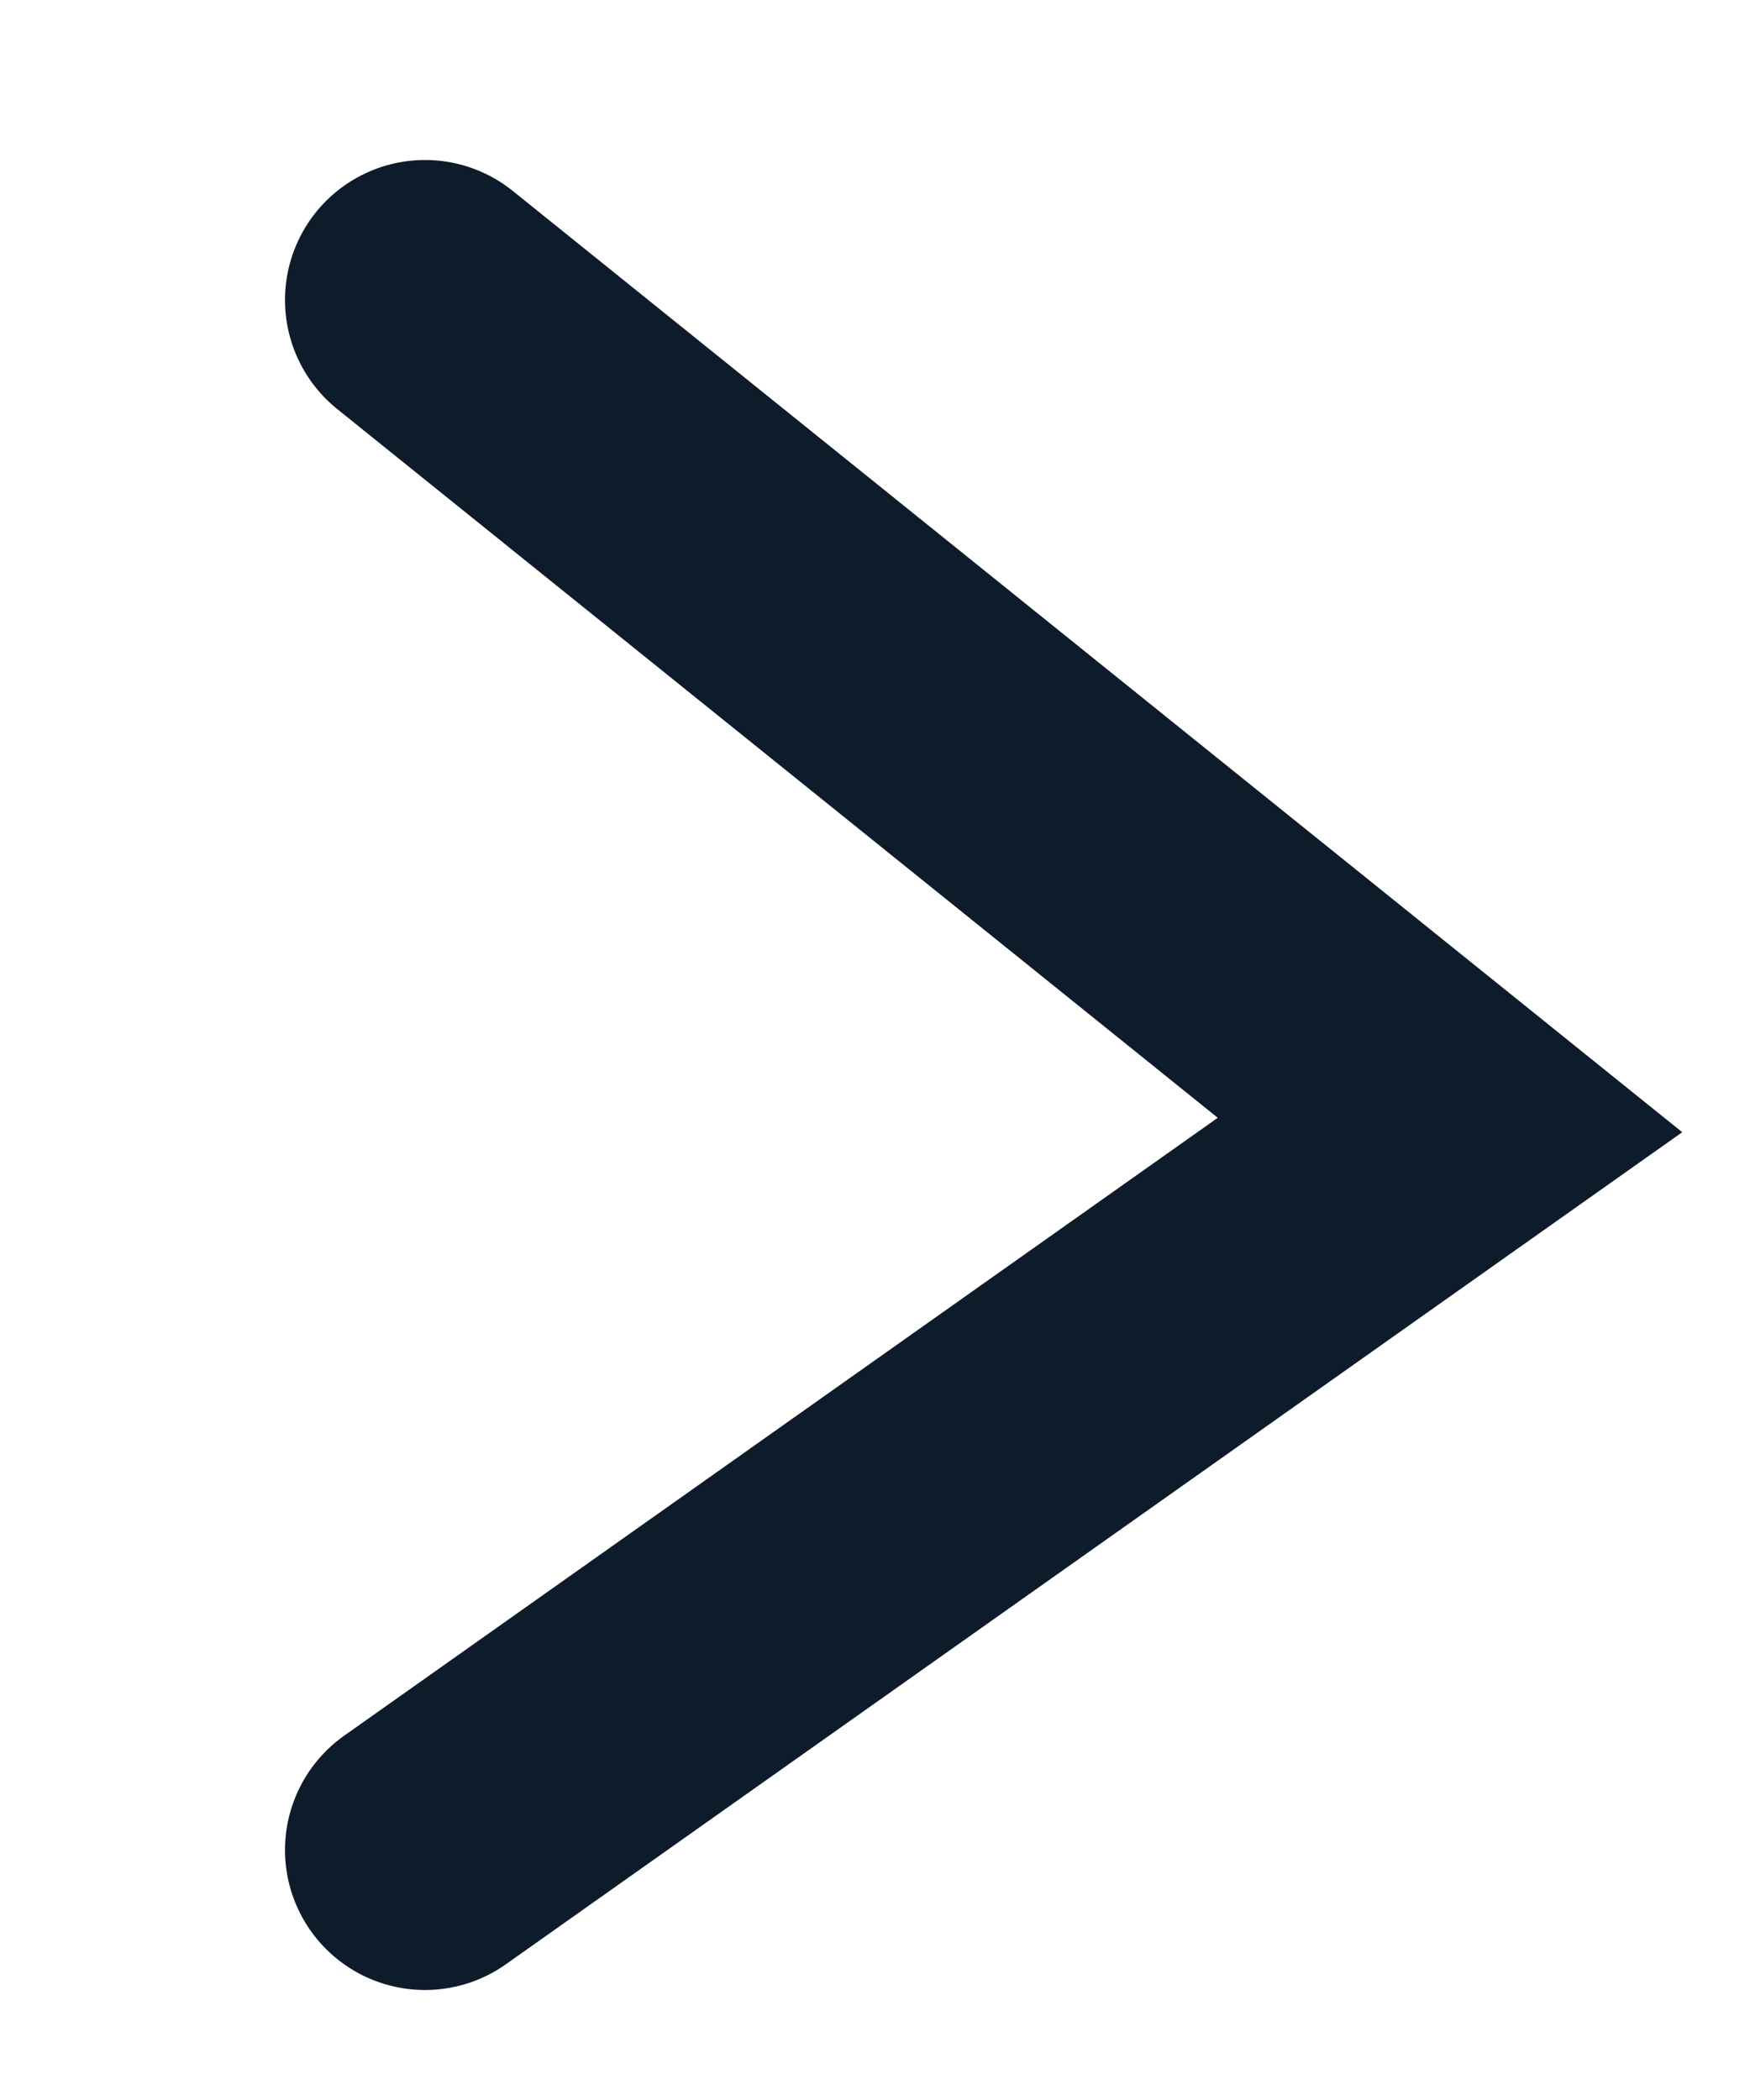
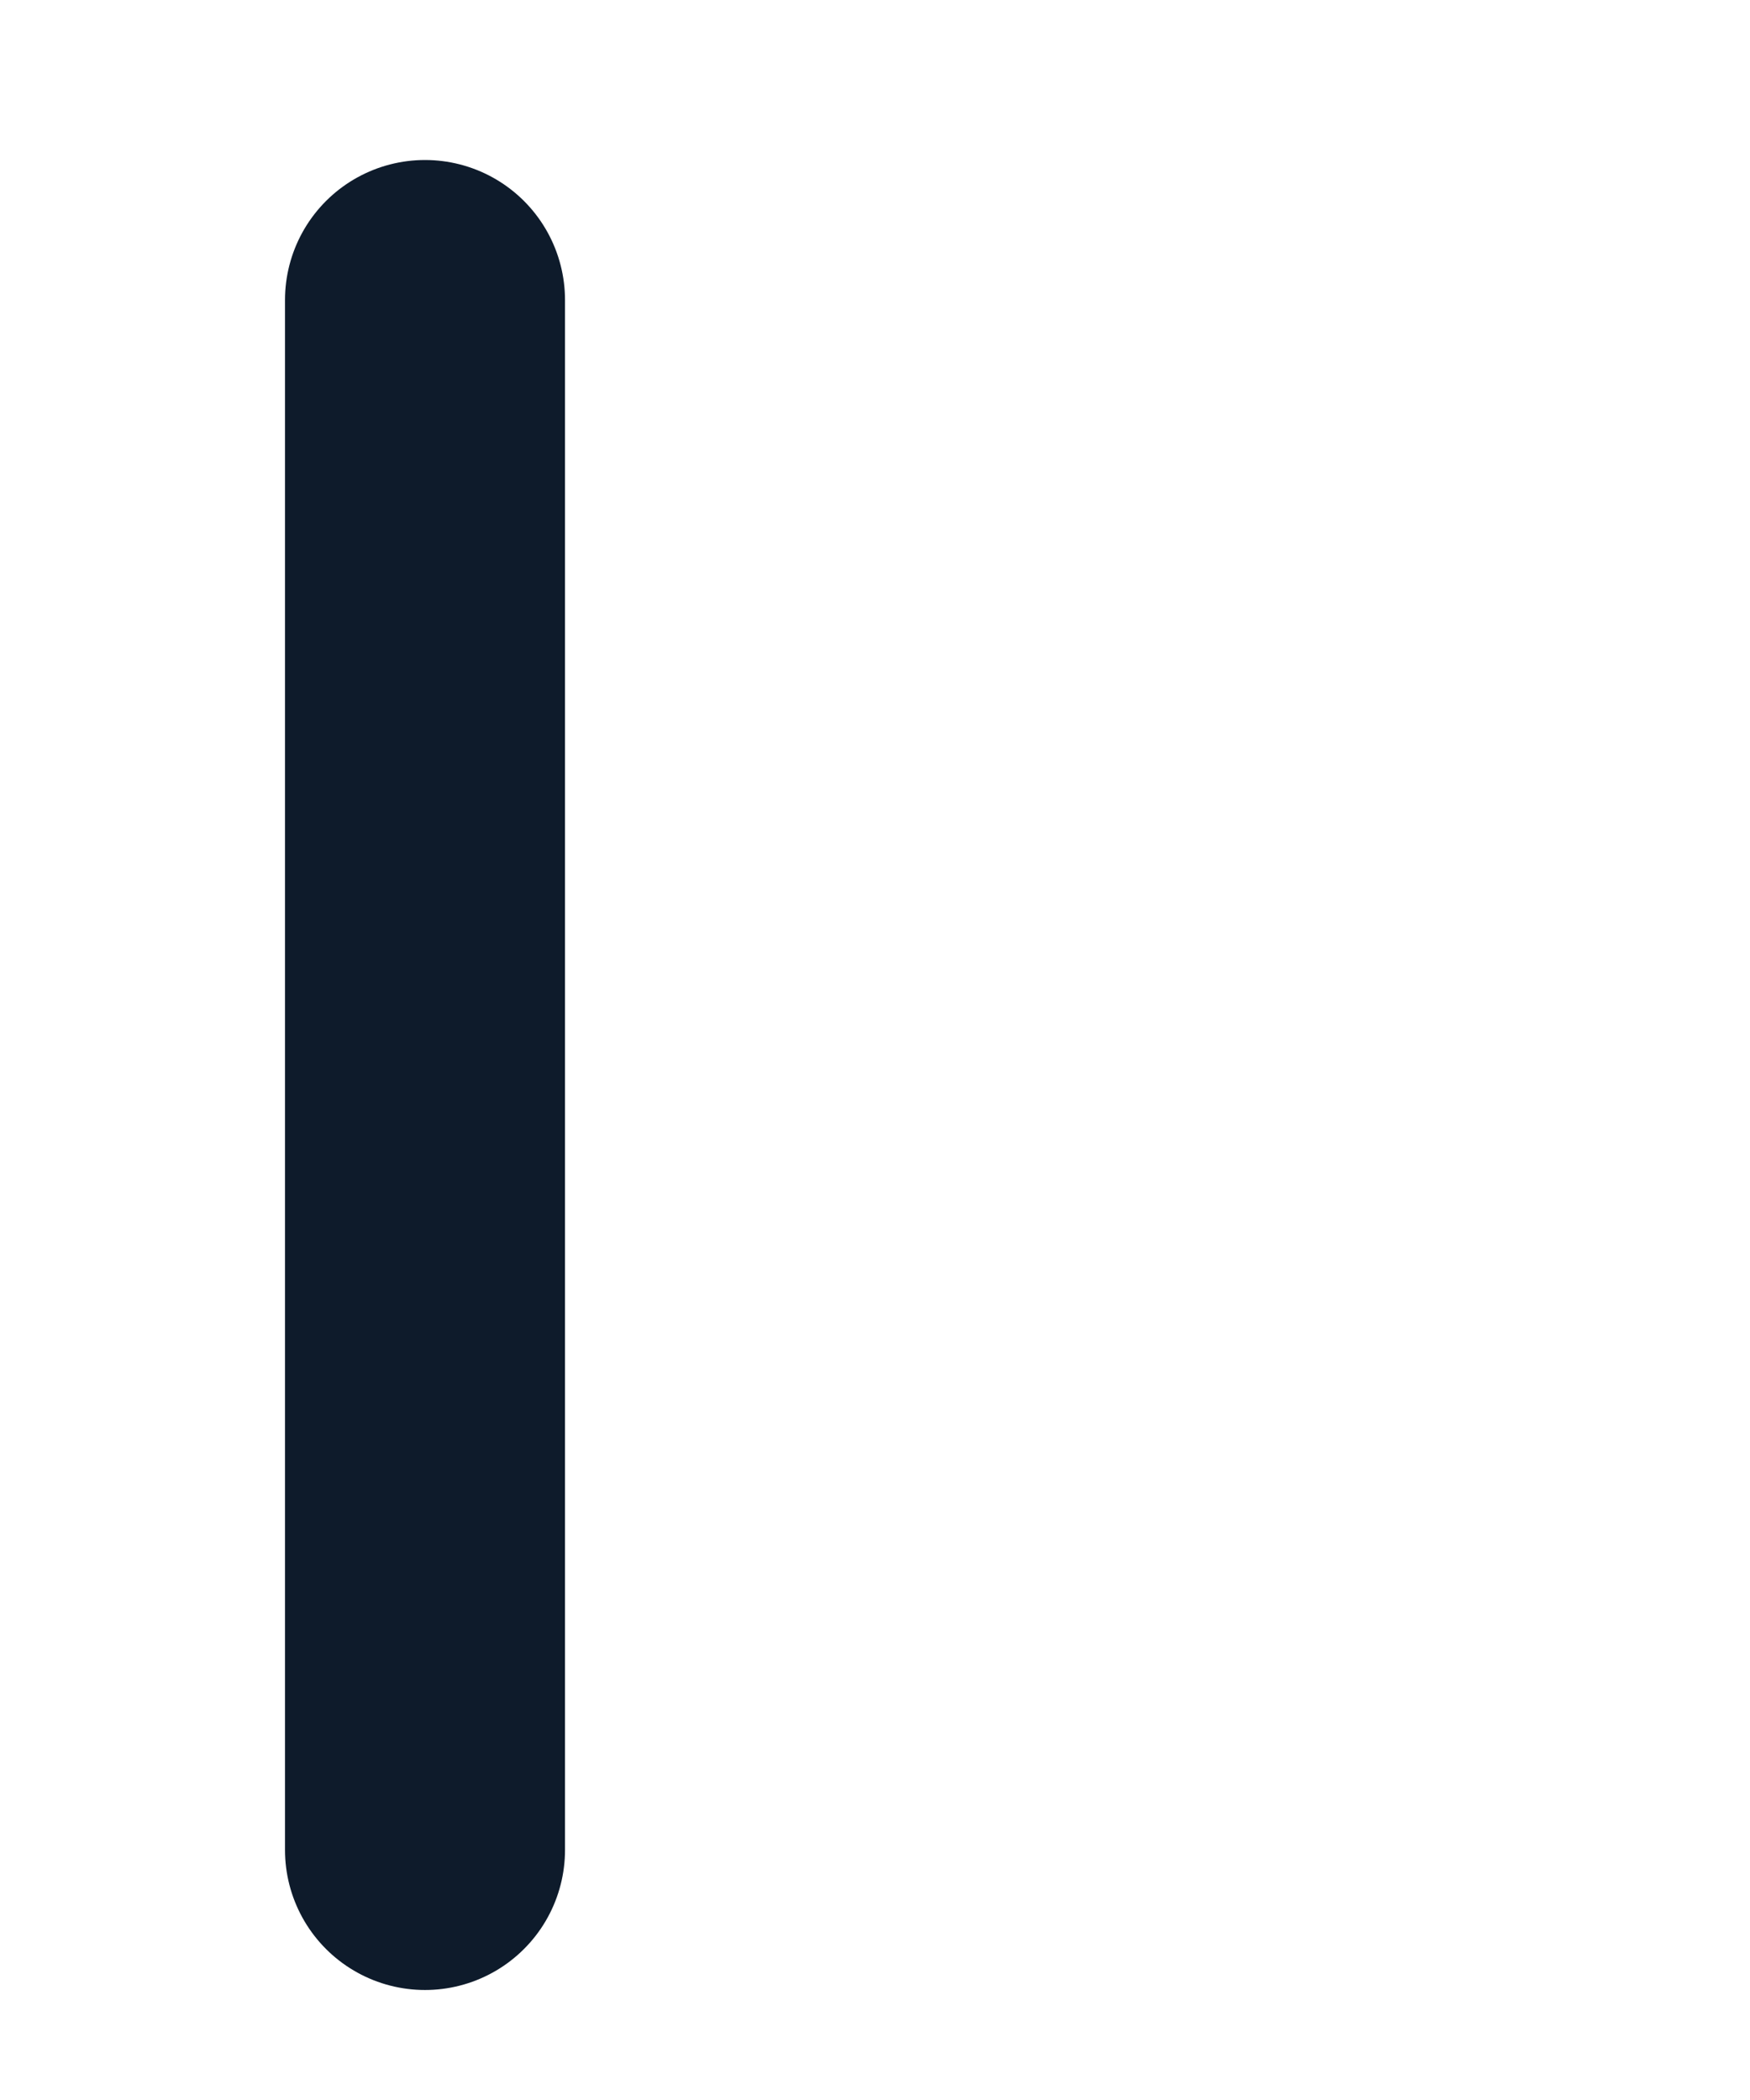
<svg xmlns="http://www.w3.org/2000/svg" version="1.1" id="Ebene_1" x="0px" y="0px" viewBox="0 0 7 8.4" style="enable-background:new 0 0 7 8.4;" xml:space="preserve">
  <style type="text/css">
	.st0{fill:none;stroke:#0E1B2B;stroke-width:1.12;stroke-linecap:round;stroke-miterlimit:10;}
</style>
-   <path id="Pfad_260" class="st0" d="M1.7,1.2l4.1,3.3L1.7,7.4" />
+   <path id="Pfad_260" class="st0" d="M1.7,1.2L1.7,7.4" />
</svg>